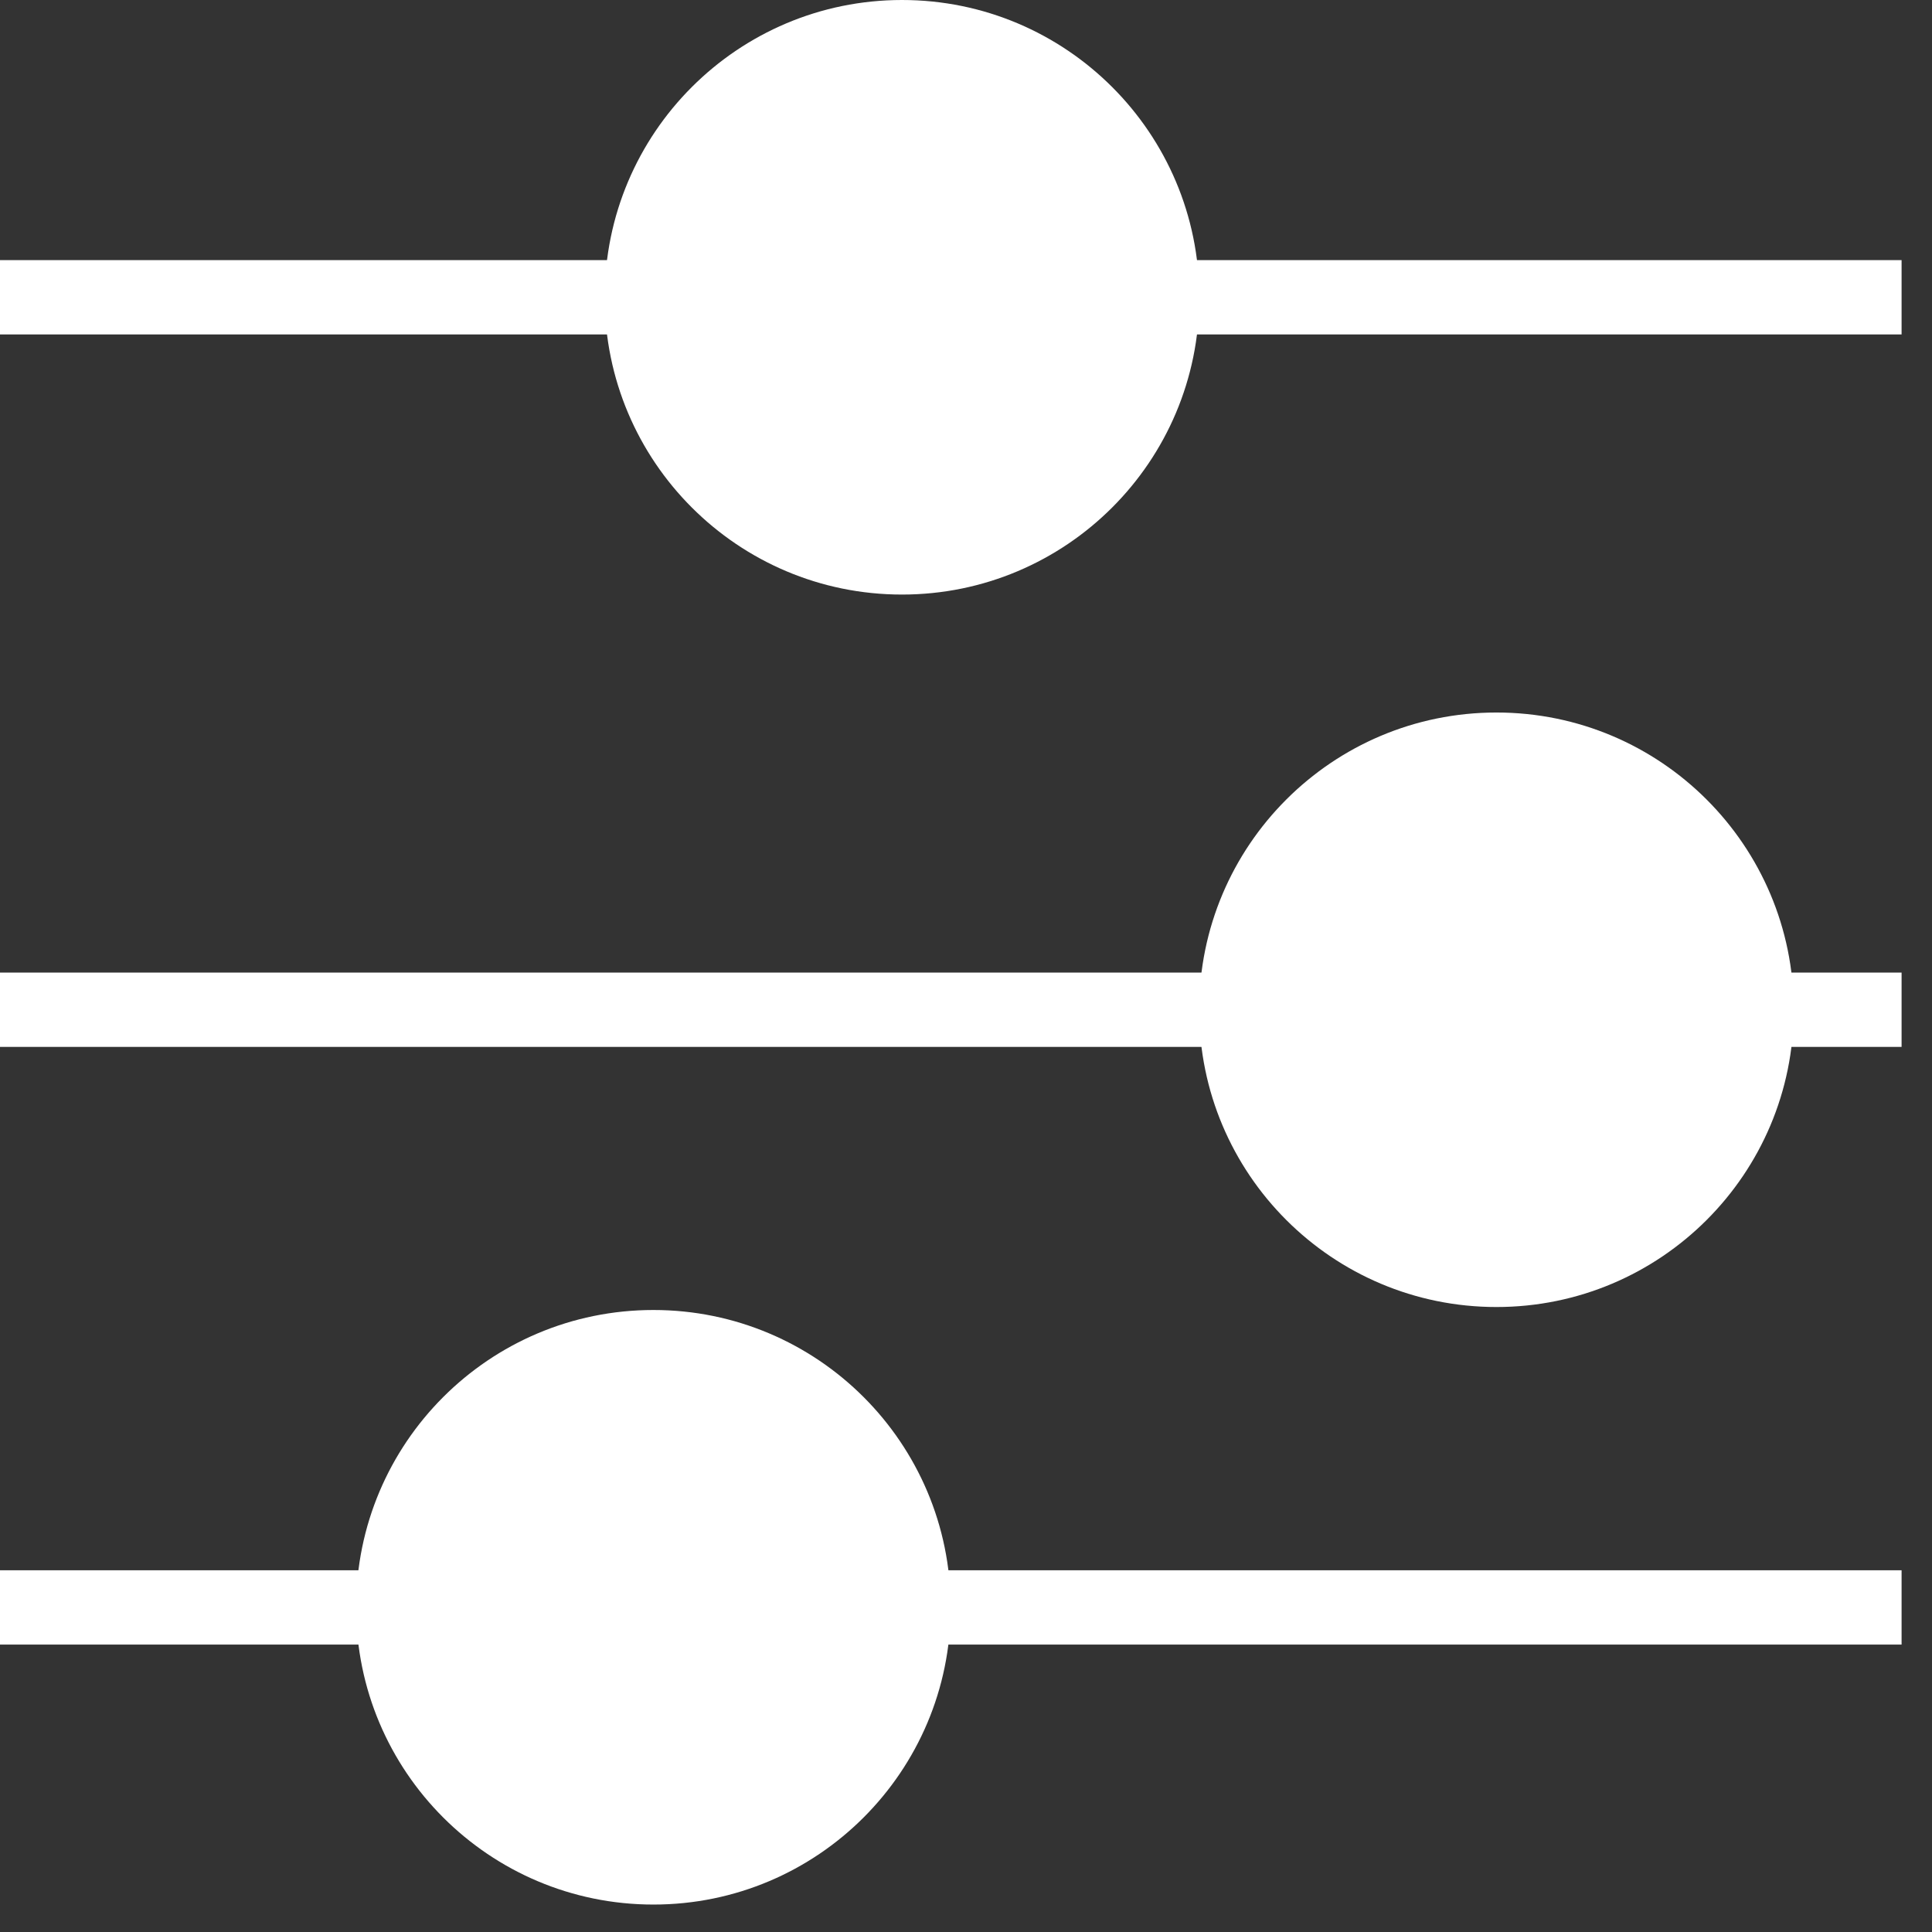
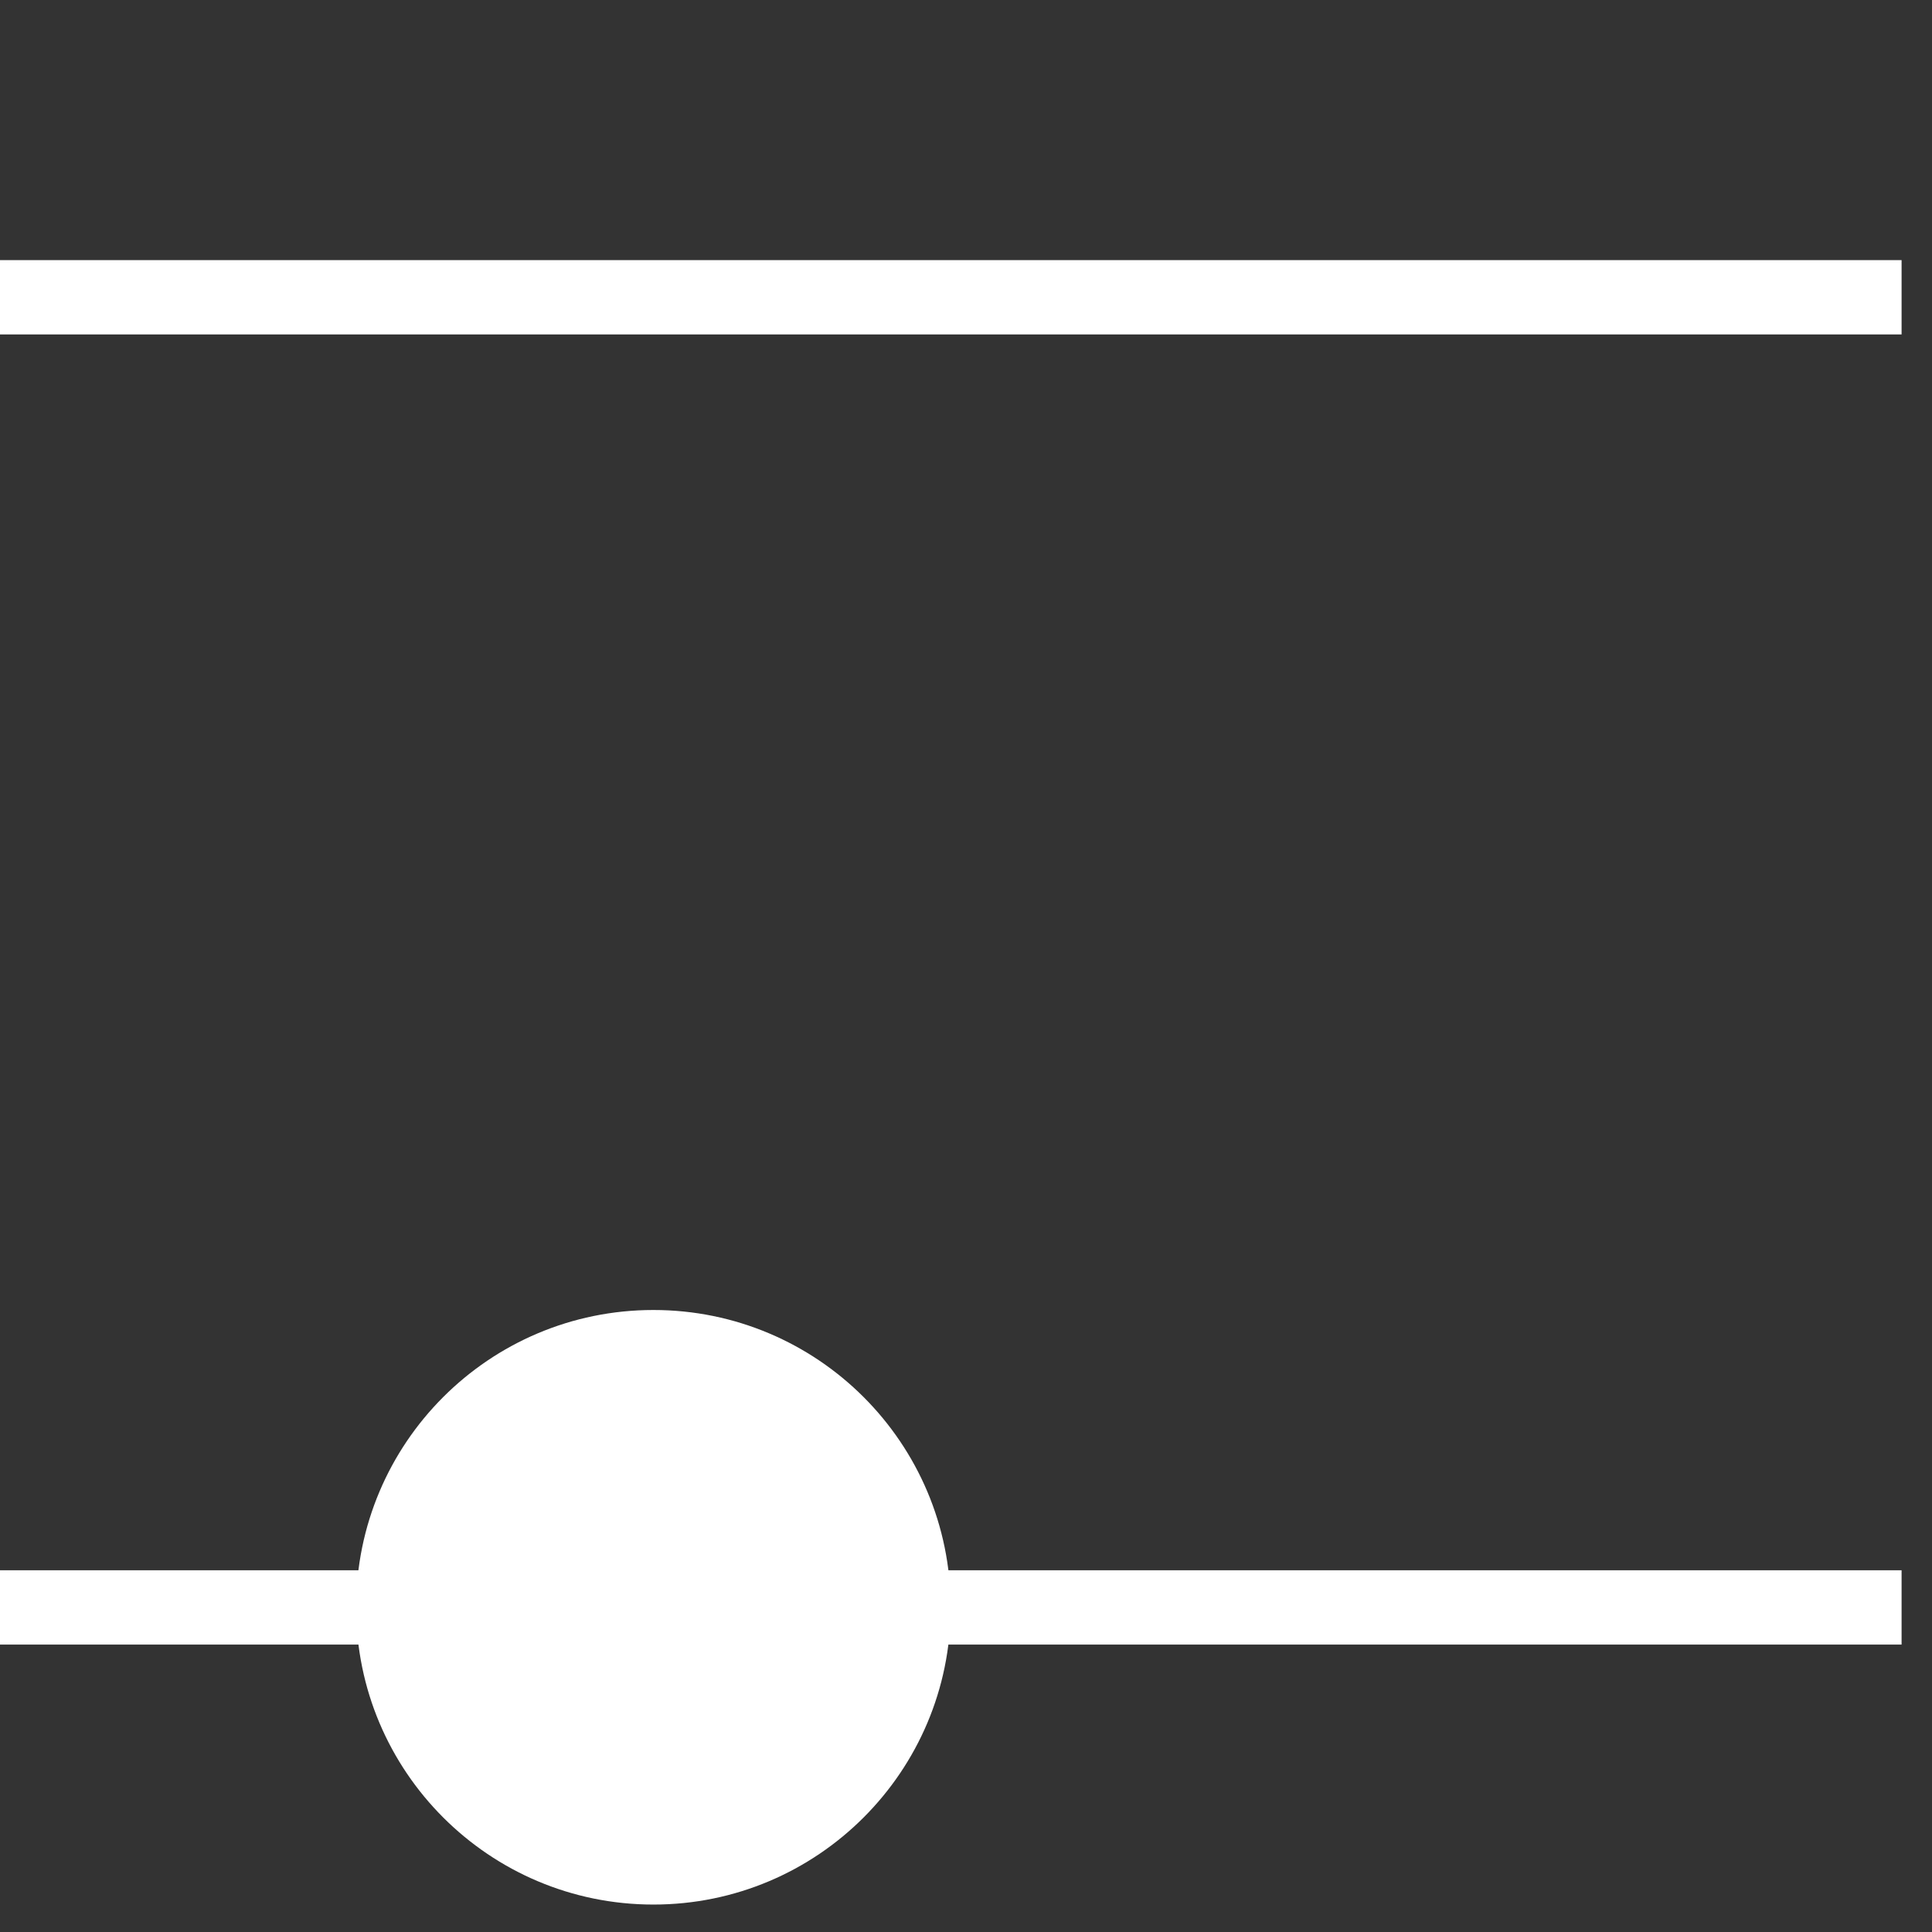
<svg xmlns="http://www.w3.org/2000/svg" width="39" height="39" viewBox="0 0 39 39" fill="none">
  <rect x="0" y="0" width="39" height="39" fill="#333333" stroke="none" />
  <path d="M0 6.001H38.386" stroke="white" stroke-width="1.5" stroke-miterlimit="10" />
-   <path d="M0 20.383H38.386" stroke="white" stroke-width="1.5" stroke-miterlimit="10" />
  <path d="M0 32.448H38.386" stroke="white" stroke-width="1.5" stroke-miterlimit="10" />
-   <path d="M18.208 12.002C21.522 12.002 24.209 9.315 24.209 6.001C24.209 2.687 21.522 0 18.208 0C14.894 0 12.207 2.687 12.207 6.001C12.207 9.315 14.894 12.002 18.208 12.002Z" fill="white" />
-   <path d="M30.208 26.384C33.522 26.384 36.209 23.698 36.209 20.384C36.209 17.069 33.522 14.383 30.208 14.383C26.894 14.383 24.207 17.069 24.207 20.384C24.207 23.698 26.894 26.384 30.208 26.384Z" fill="white" />
  <path d="M13.19 38.446C16.504 38.446 19.191 35.759 19.191 32.445C19.191 29.131 16.504 26.444 13.19 26.444C9.876 26.444 7.189 29.131 7.189 32.445C7.189 35.759 9.876 38.446 13.19 38.446Z" fill="white" />
</svg>